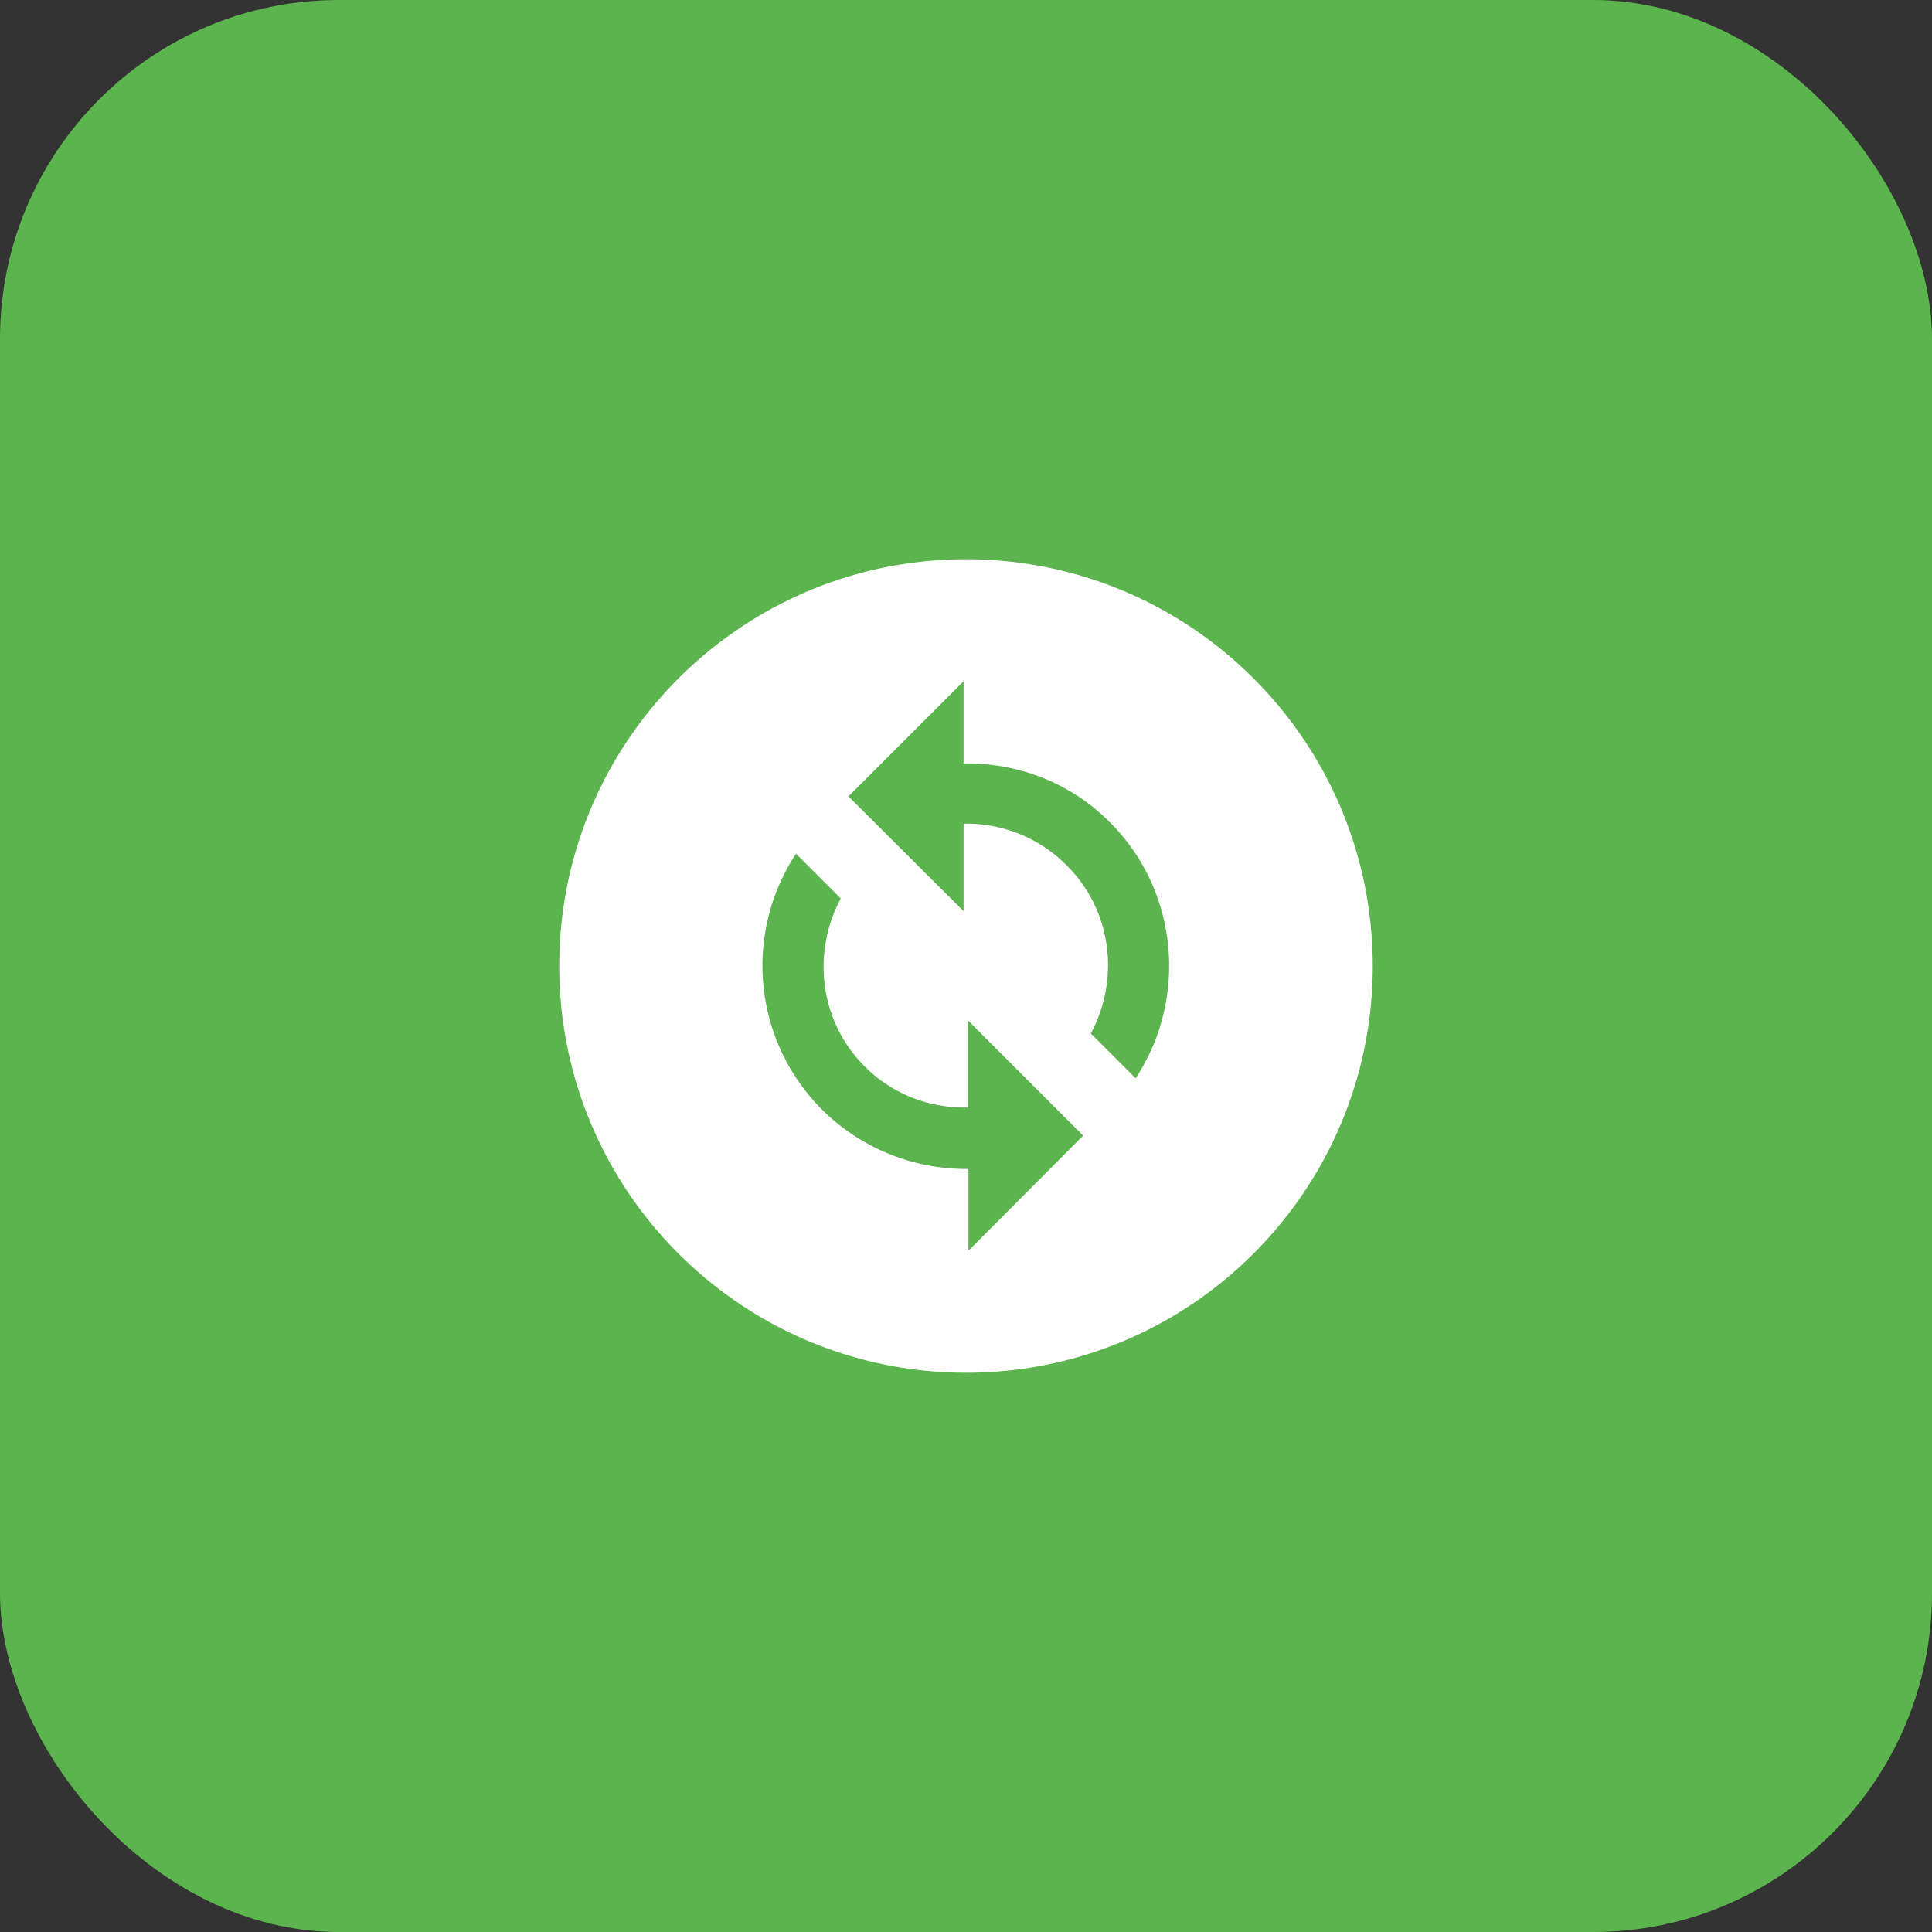
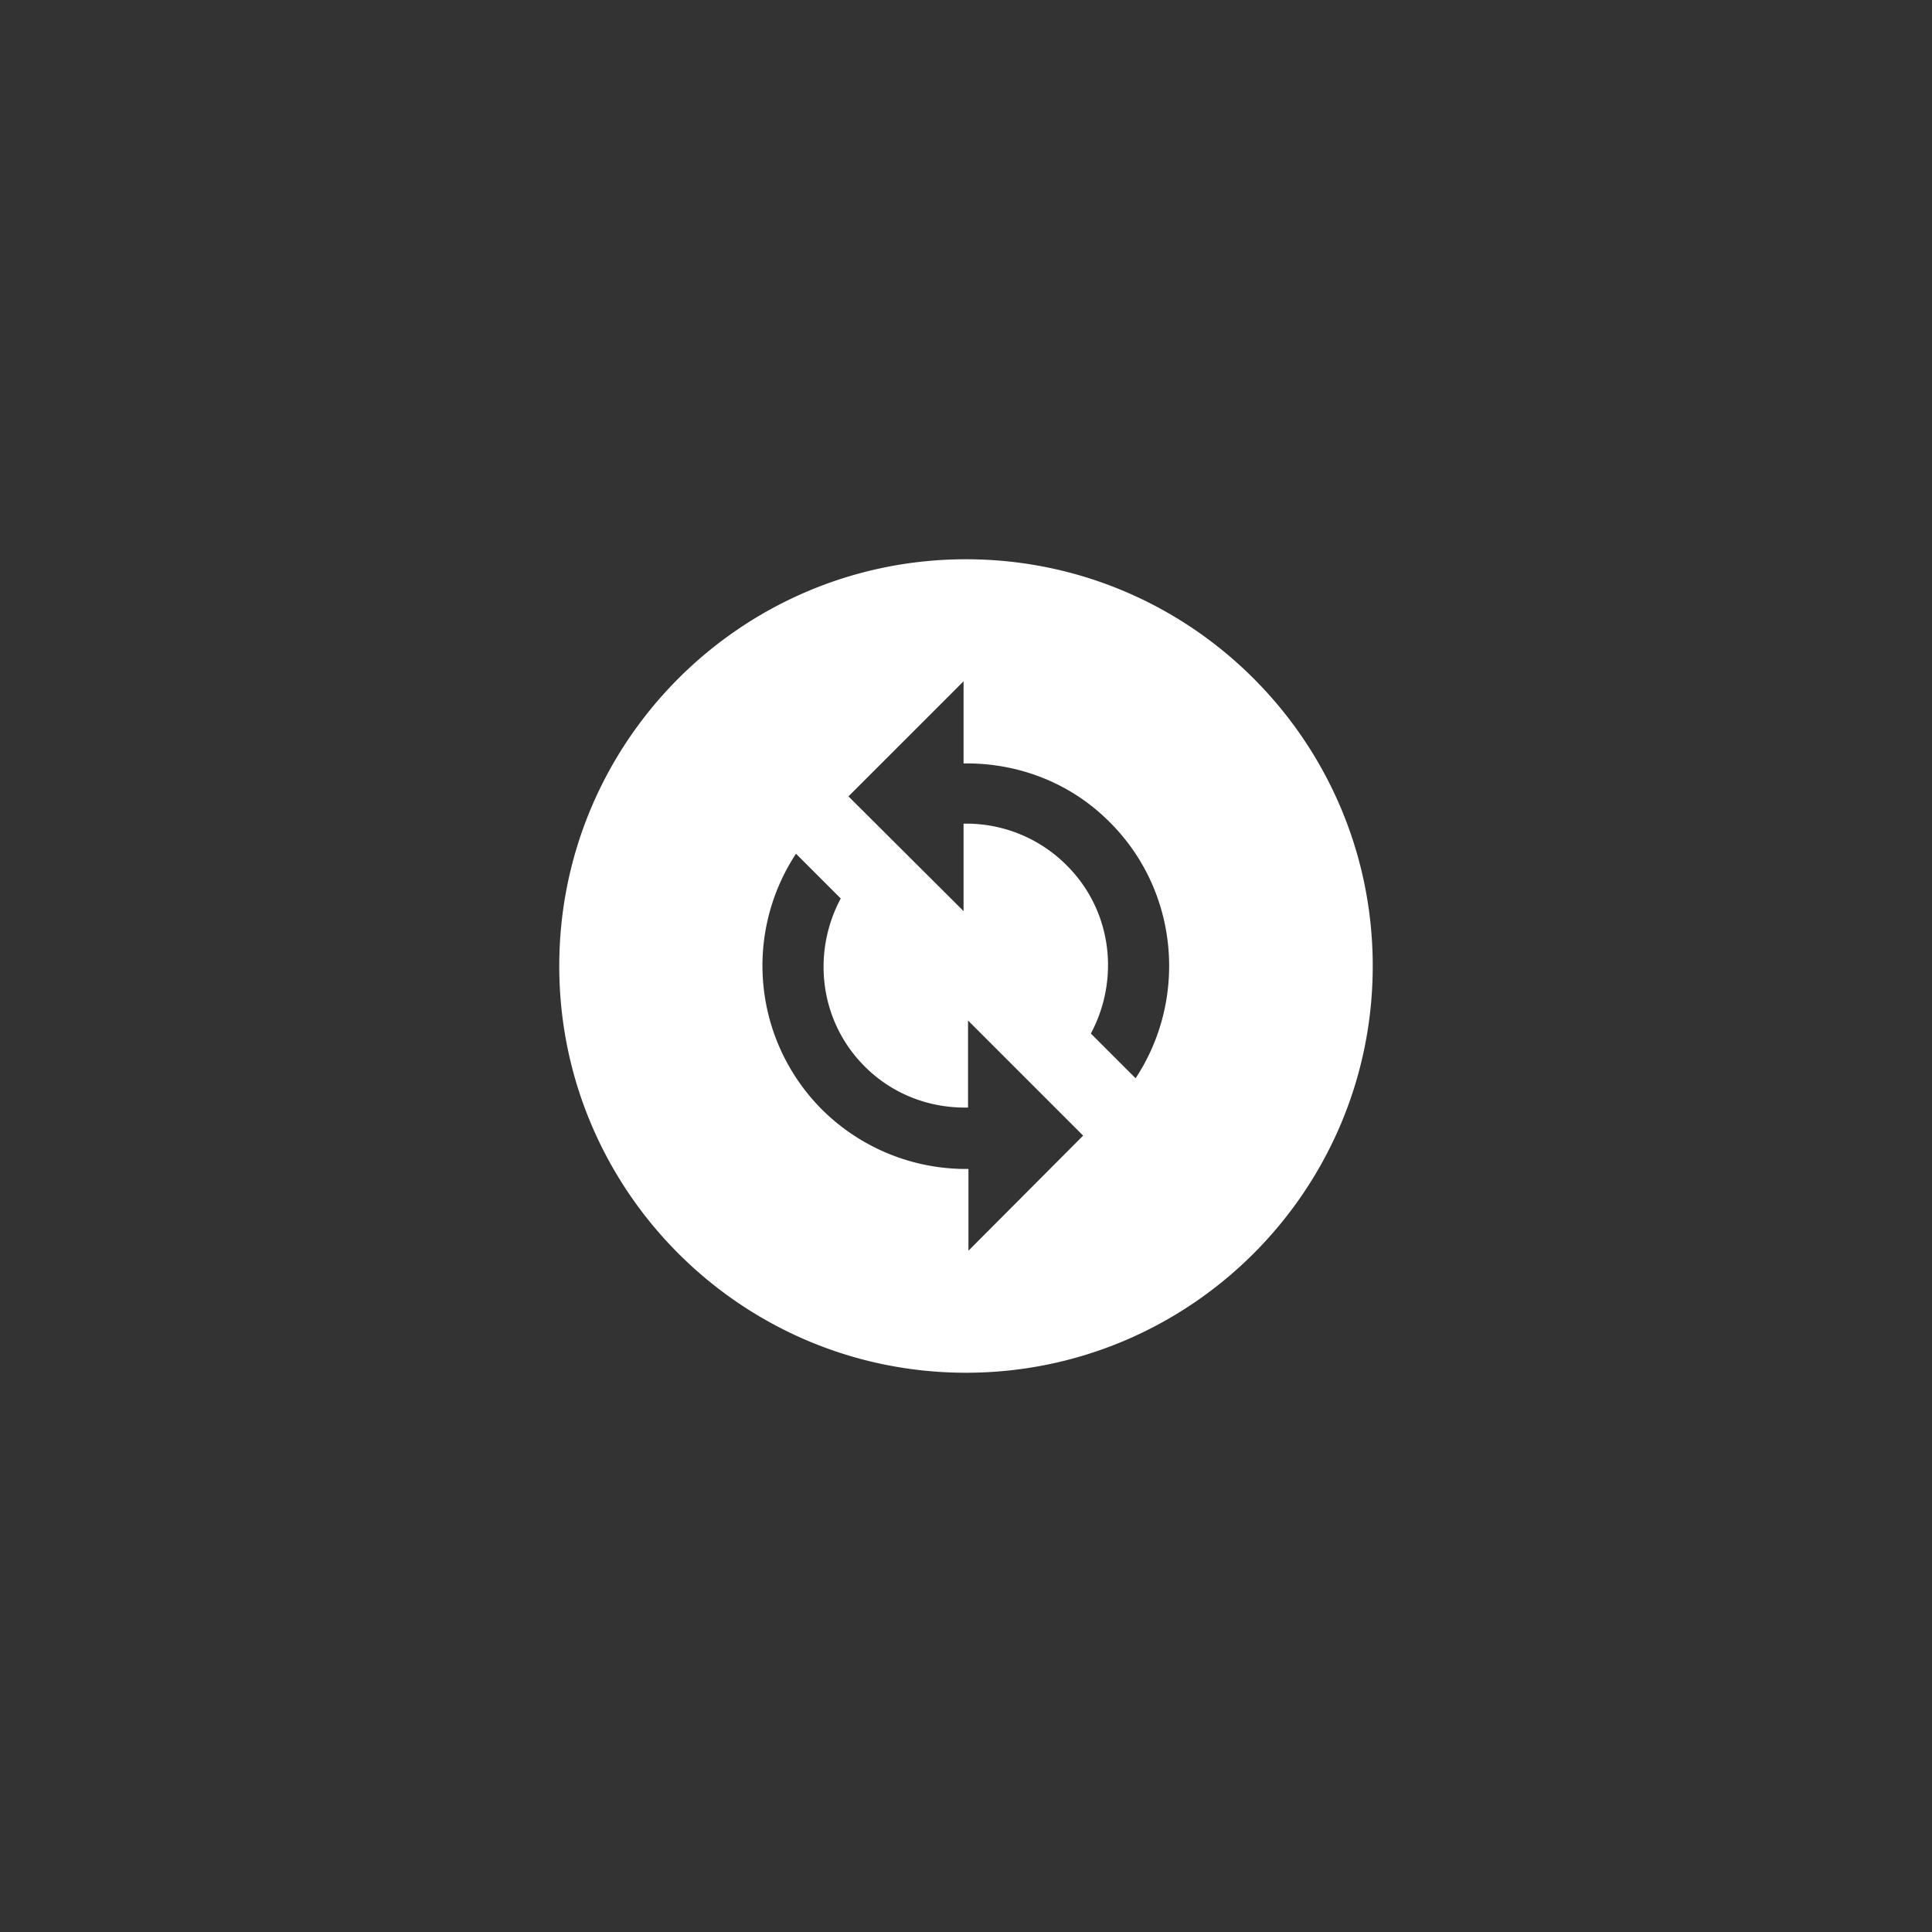
<svg xmlns="http://www.w3.org/2000/svg" width="114" height="114" fill="none">
  <rect width="100%" height="100%" fill="#333333" stroke="none" />
-   <rect width="114" height="114" fill="#5CB44E" rx="20" />
  <path fill="#fff" d="M57 33c-13.248 0-24 10.752-24 24s10.752 24 24 24 24-10.752 24-24-10.752-24-24-24m.144 40.8v-4.824H57a12.05 12.05 0 0 1-8.496-3.504 12.015 12.015 0 0 1-1.536-15.096l2.64 2.64c-1.704 3.192-1.272 7.224 1.416 9.912 1.68 1.68 3.888 2.472 6.096 2.424v-5.136l6.792 6.792zm9.864-10.176-2.64-2.64c1.704-3.192 1.272-7.224-1.416-9.912A8.35 8.35 0 0 0 57 48.6h-.144v5.16l-6.792-6.768 6.792-6.792v4.848c3.12-.048 6.264 1.08 8.64 3.48 4.08 4.08 4.584 10.44 1.512 15.096" />
</svg>